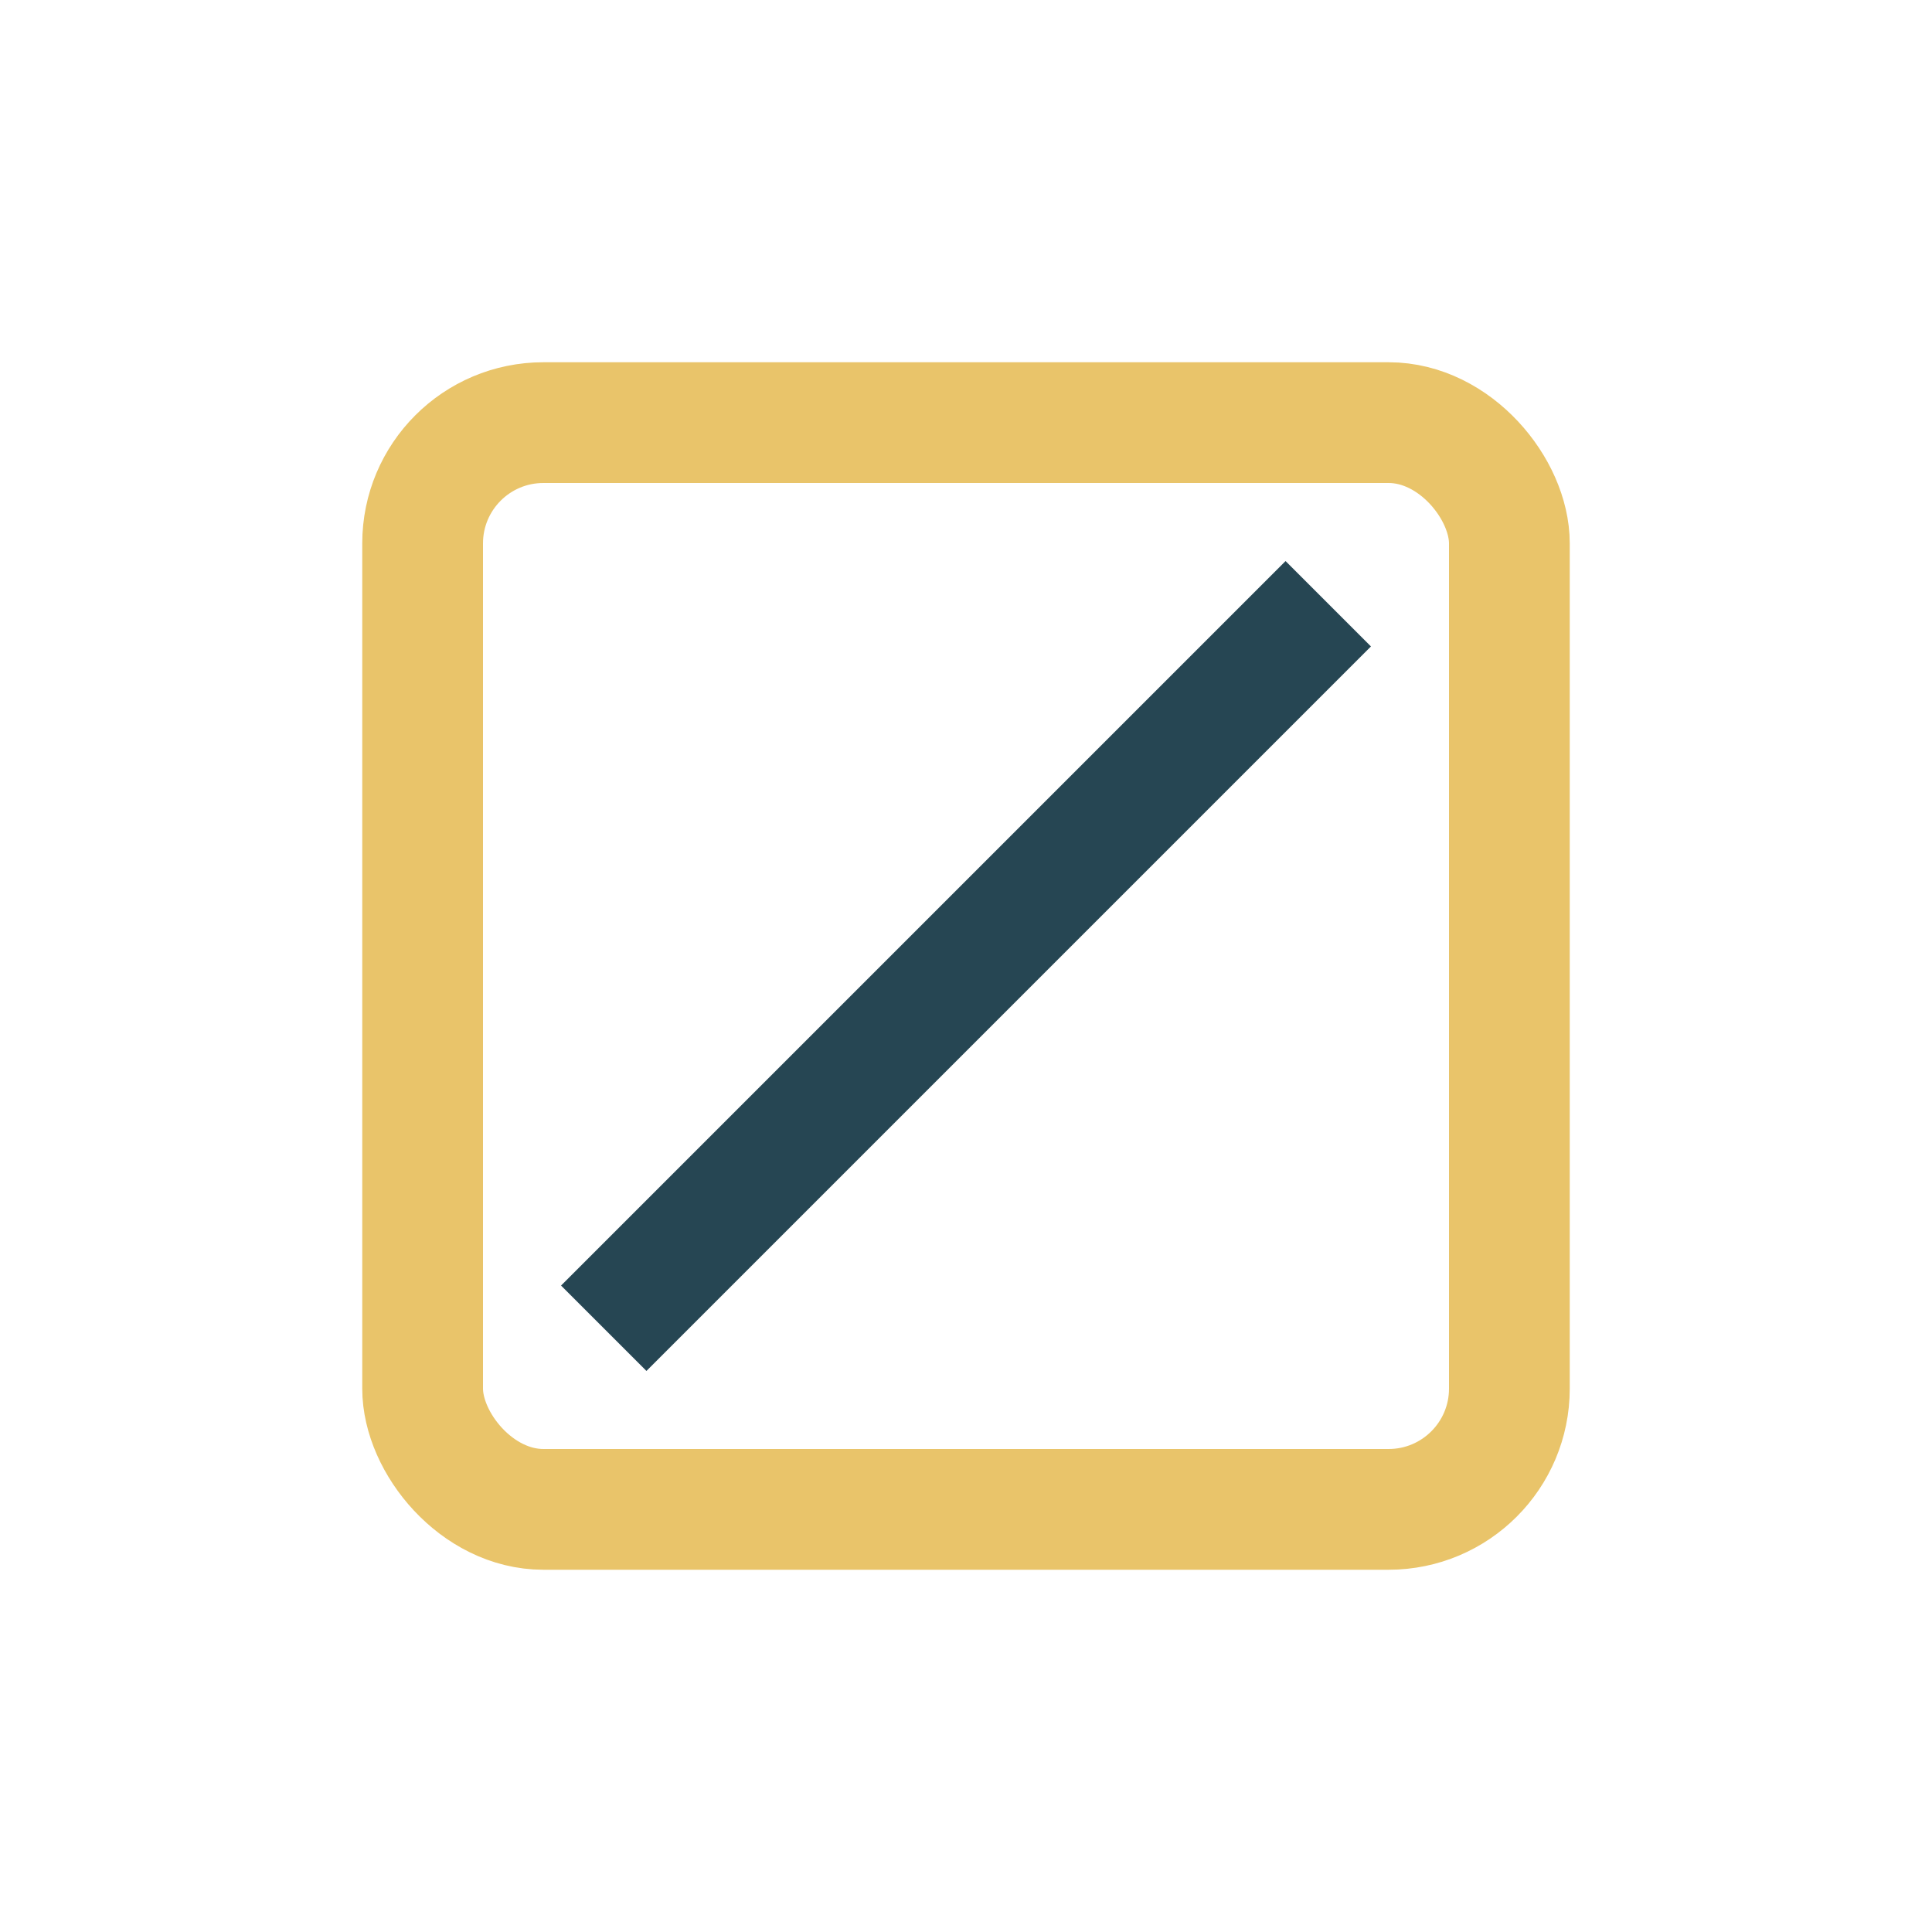
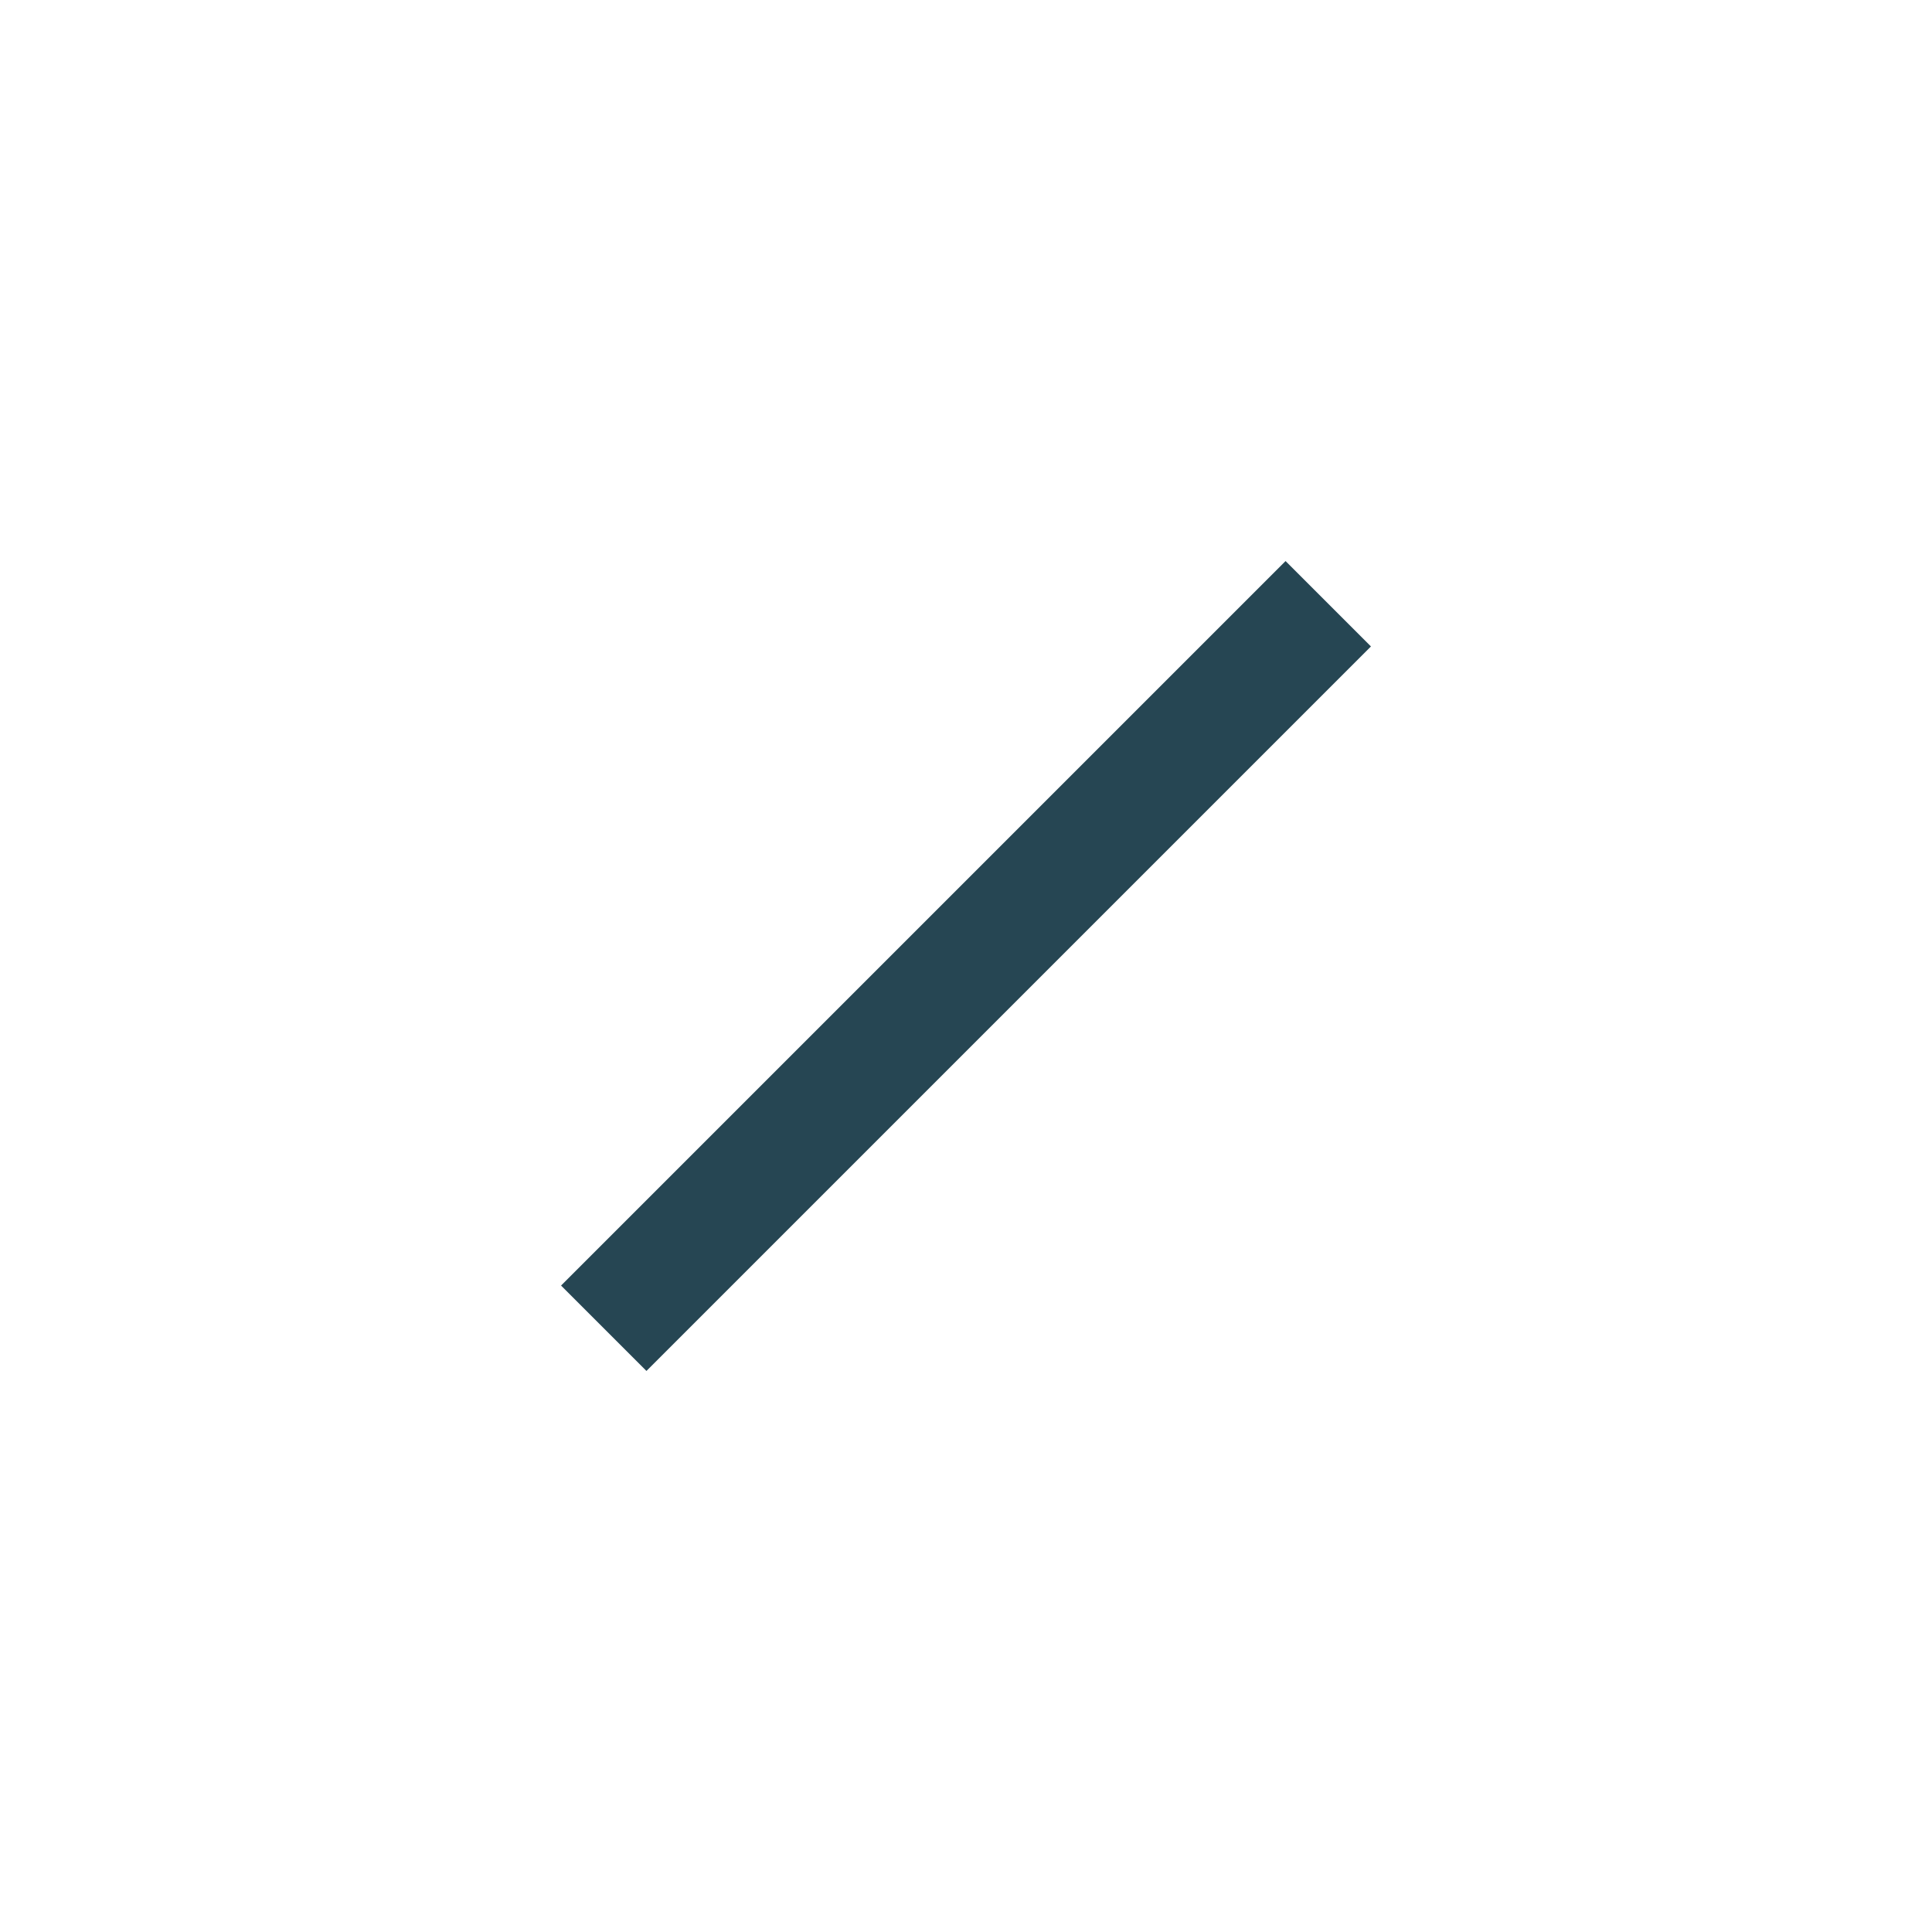
<svg xmlns="http://www.w3.org/2000/svg" width="32" height="32" viewBox="0 0 32 32">
-   <rect x="7" y="7" width="18" height="18" rx="2" fill="none" stroke="#e9c46a" stroke-width="2" />
  <path d="M10 22l12-12" stroke="#264653" stroke-width="2" />
</svg>